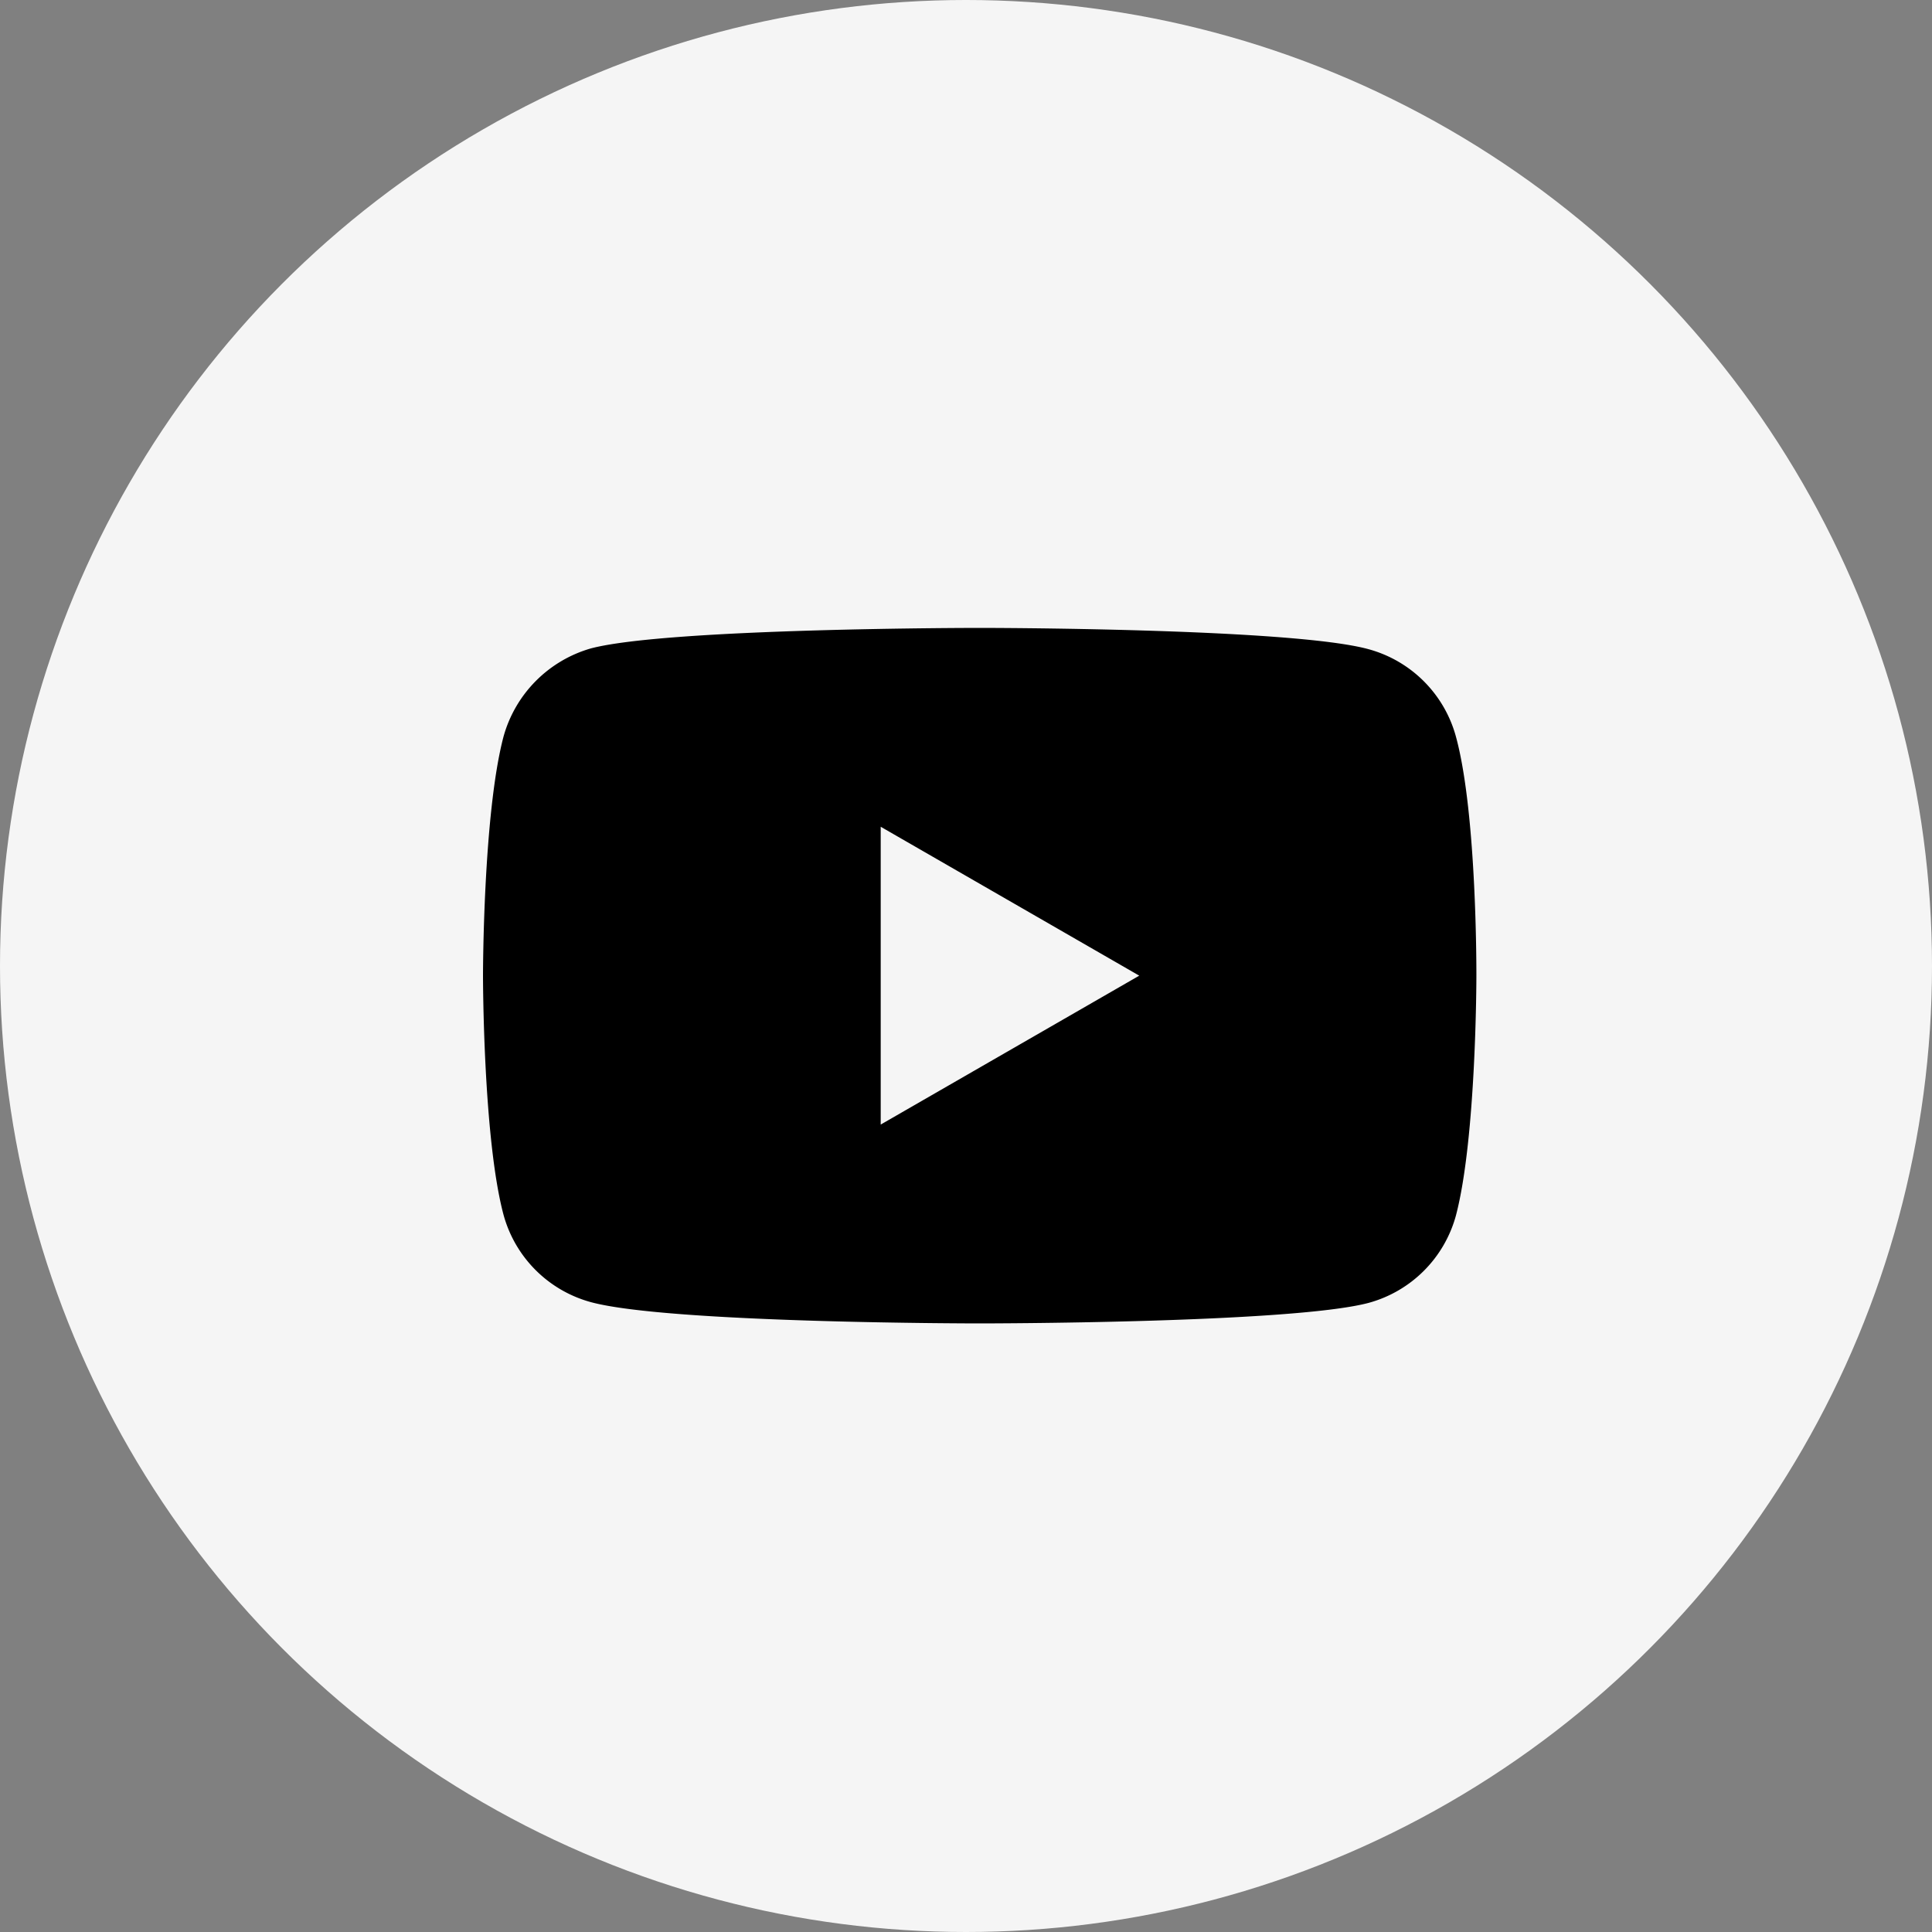
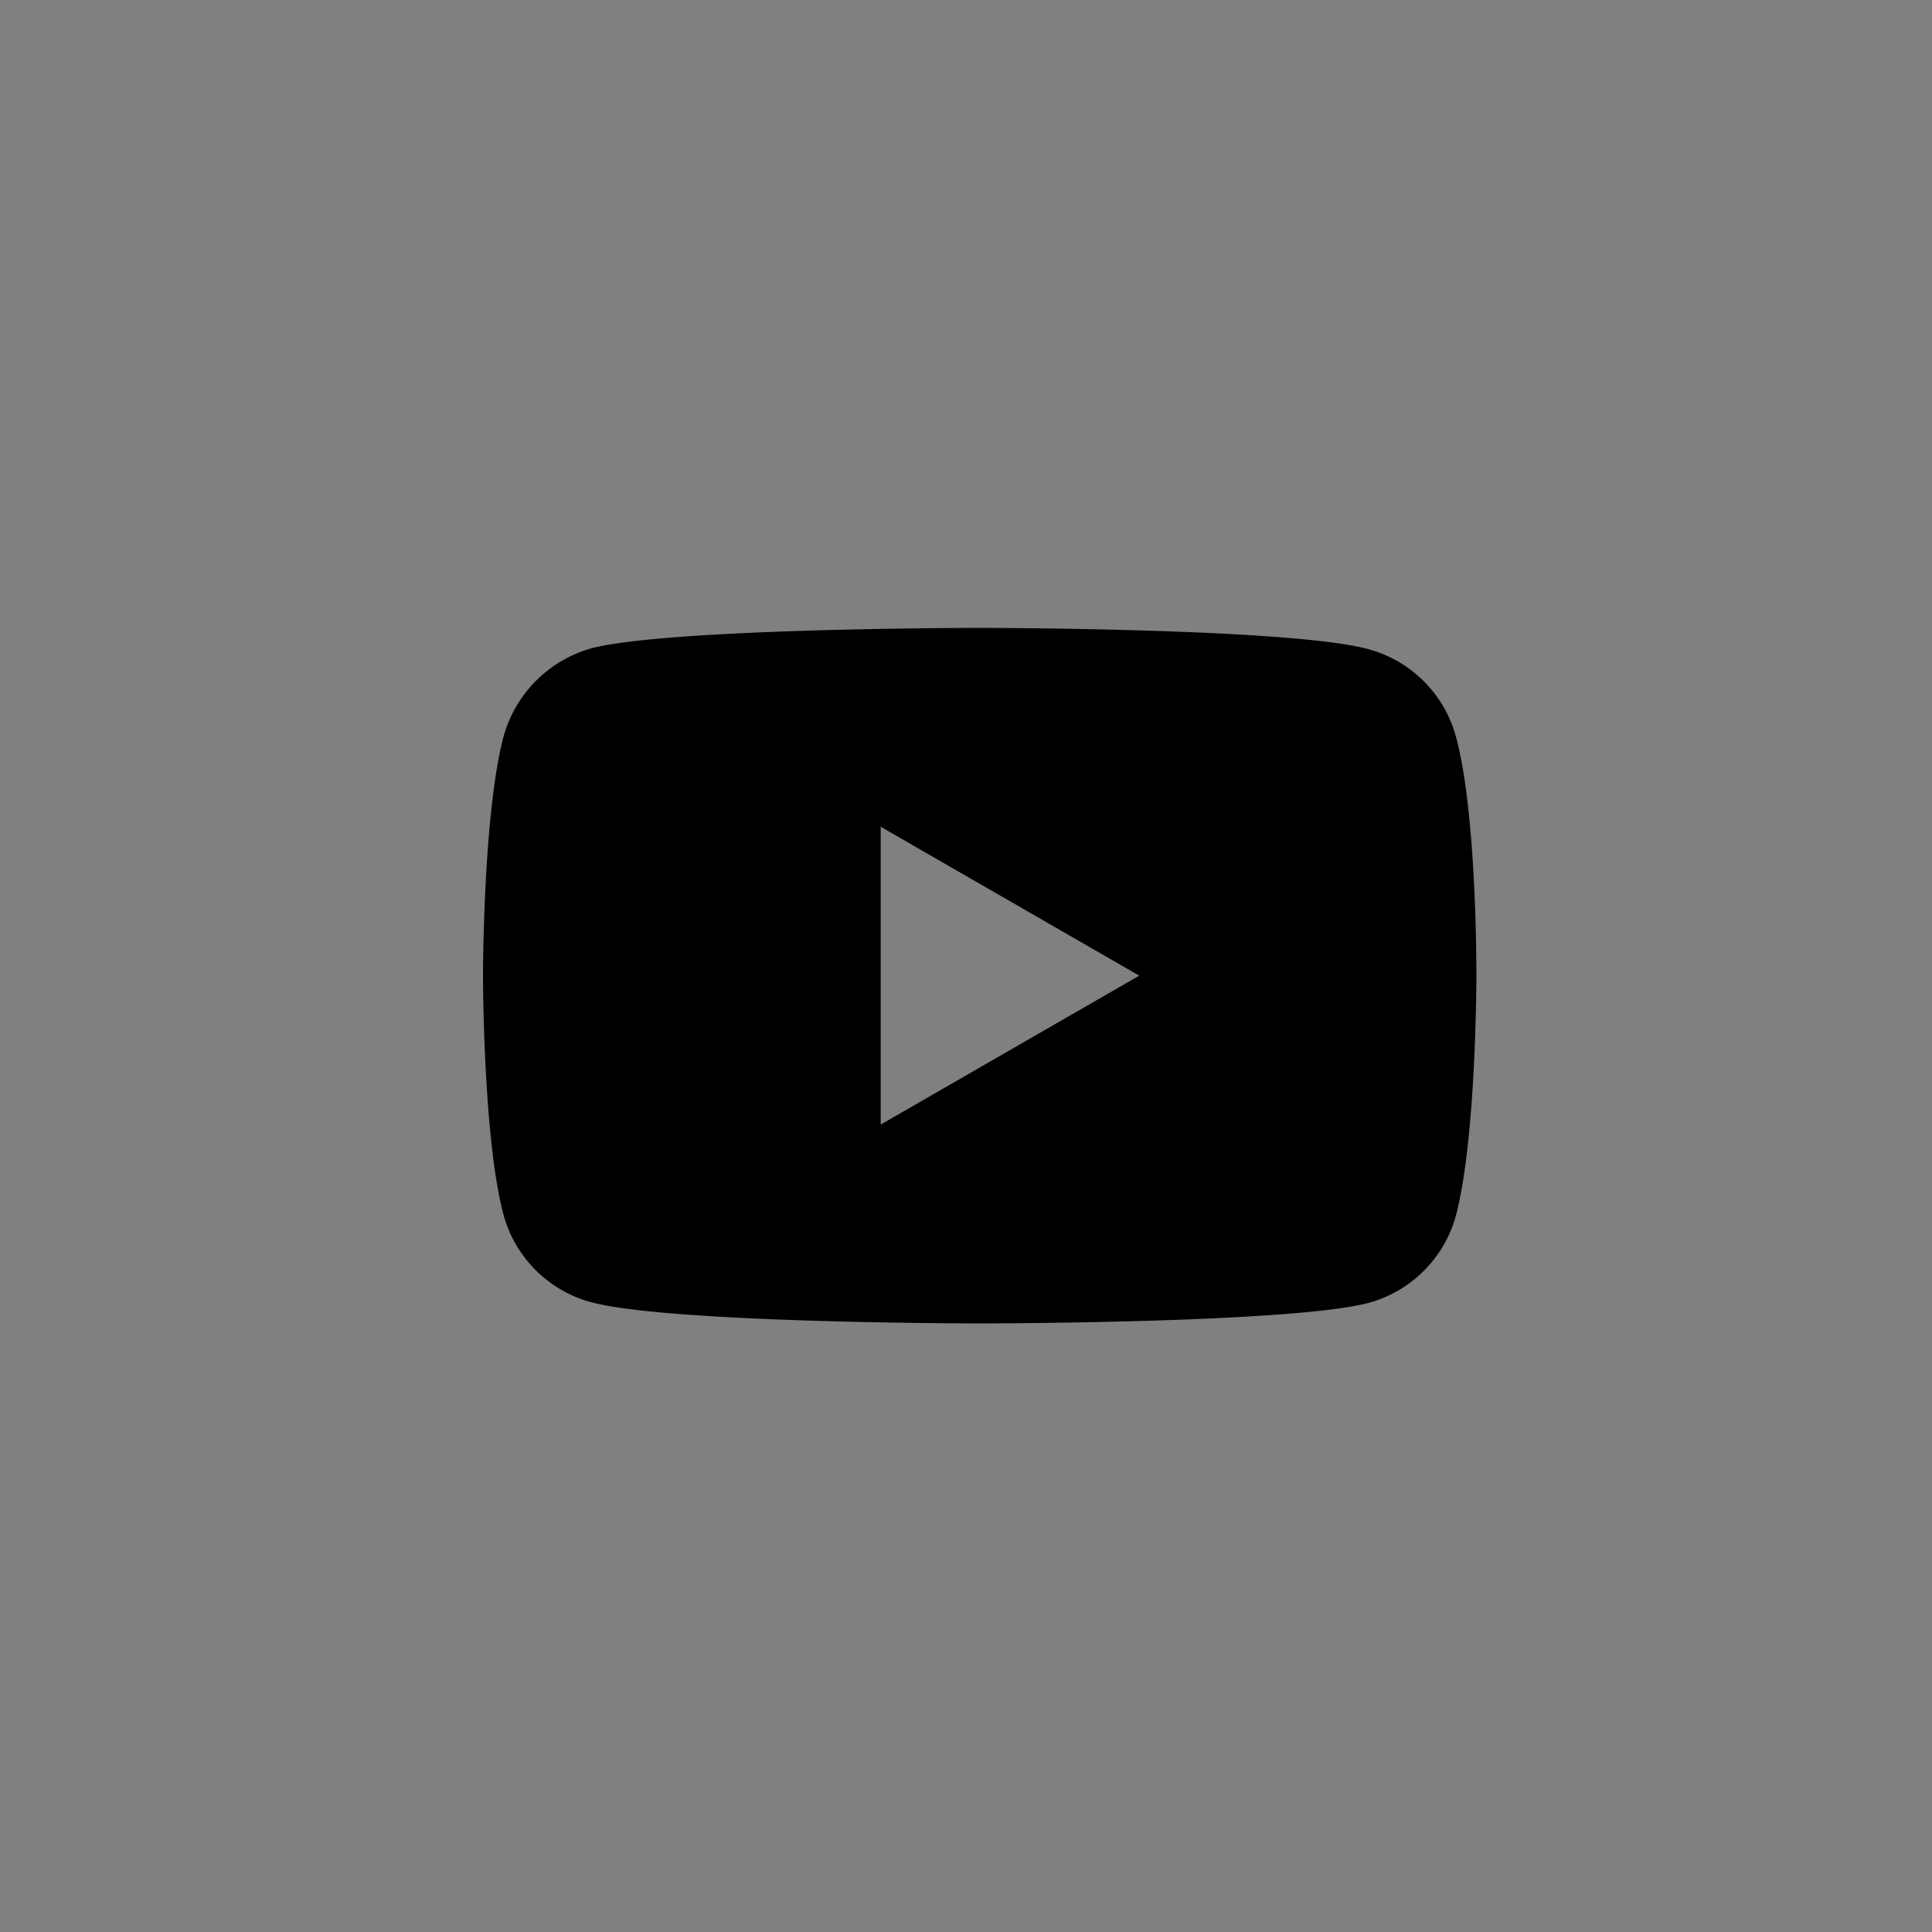
<svg xmlns="http://www.w3.org/2000/svg" width="40" height="40" viewBox="0 0 40 40">
  <rect x="0" y="0" width="40" height="40" fill="#808080" stroke="none" />
  <g fill-rule="nonzero" fill="none">
-     <circle fill="#F5F5F5" cx="20" cy="20" r="20" />
    <path d="M30.144 15.253a2.577 2.577 0 0 0-1.813-1.813C26.72 13 20.283 13 20.283 13s-6.437 0-8.047.424a2.629 2.629 0 0 0-1.812 1.83C10 16.862 10 20.2 10 20.2s0 3.354.424 4.947a2.577 2.577 0 0 0 1.812 1.813c1.627.44 8.048.44 8.048.44s6.437 0 8.047-.424a2.577 2.577 0 0 0 1.813-1.812c.423-1.61.423-4.947.423-4.947s.017-3.354-.423-4.964zm-11.91 8.03v-6.166l5.353 3.083-5.353 3.083z" fill="#000" />
  </g>
</svg>